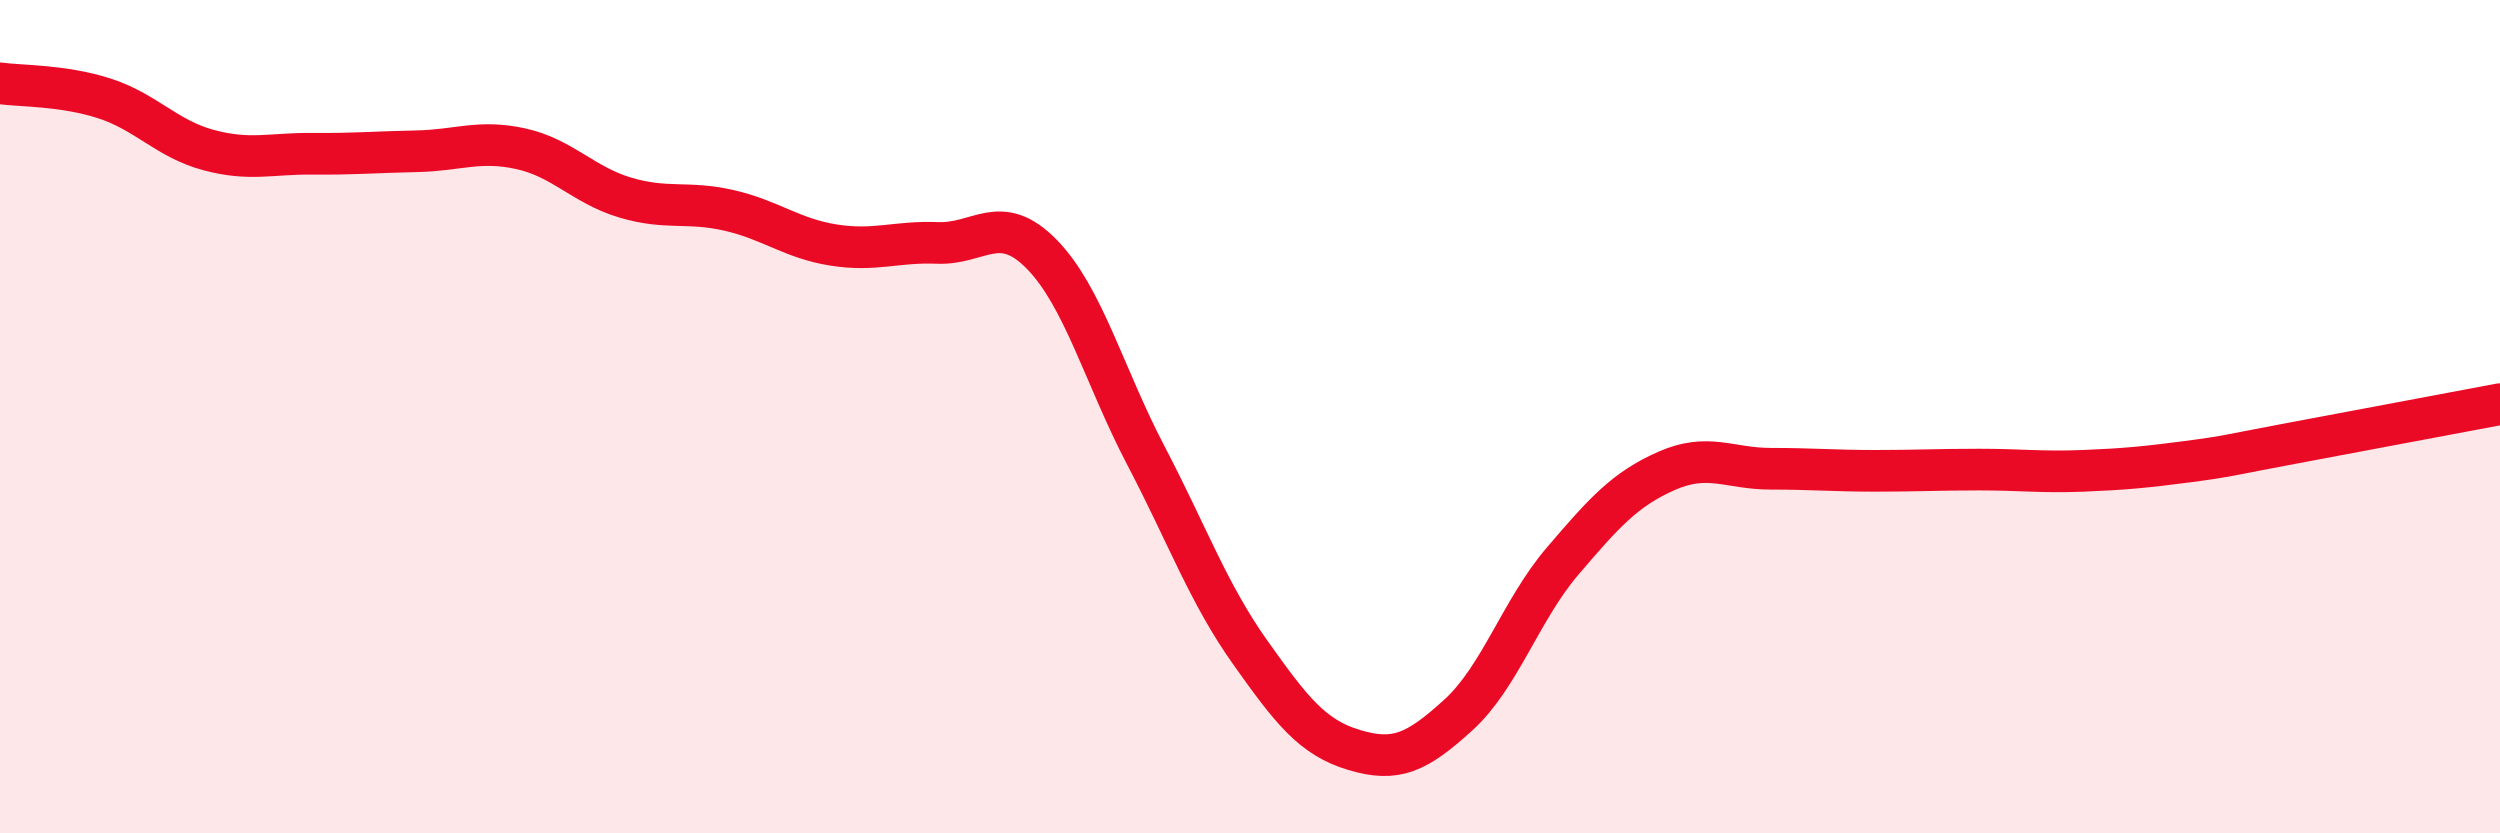
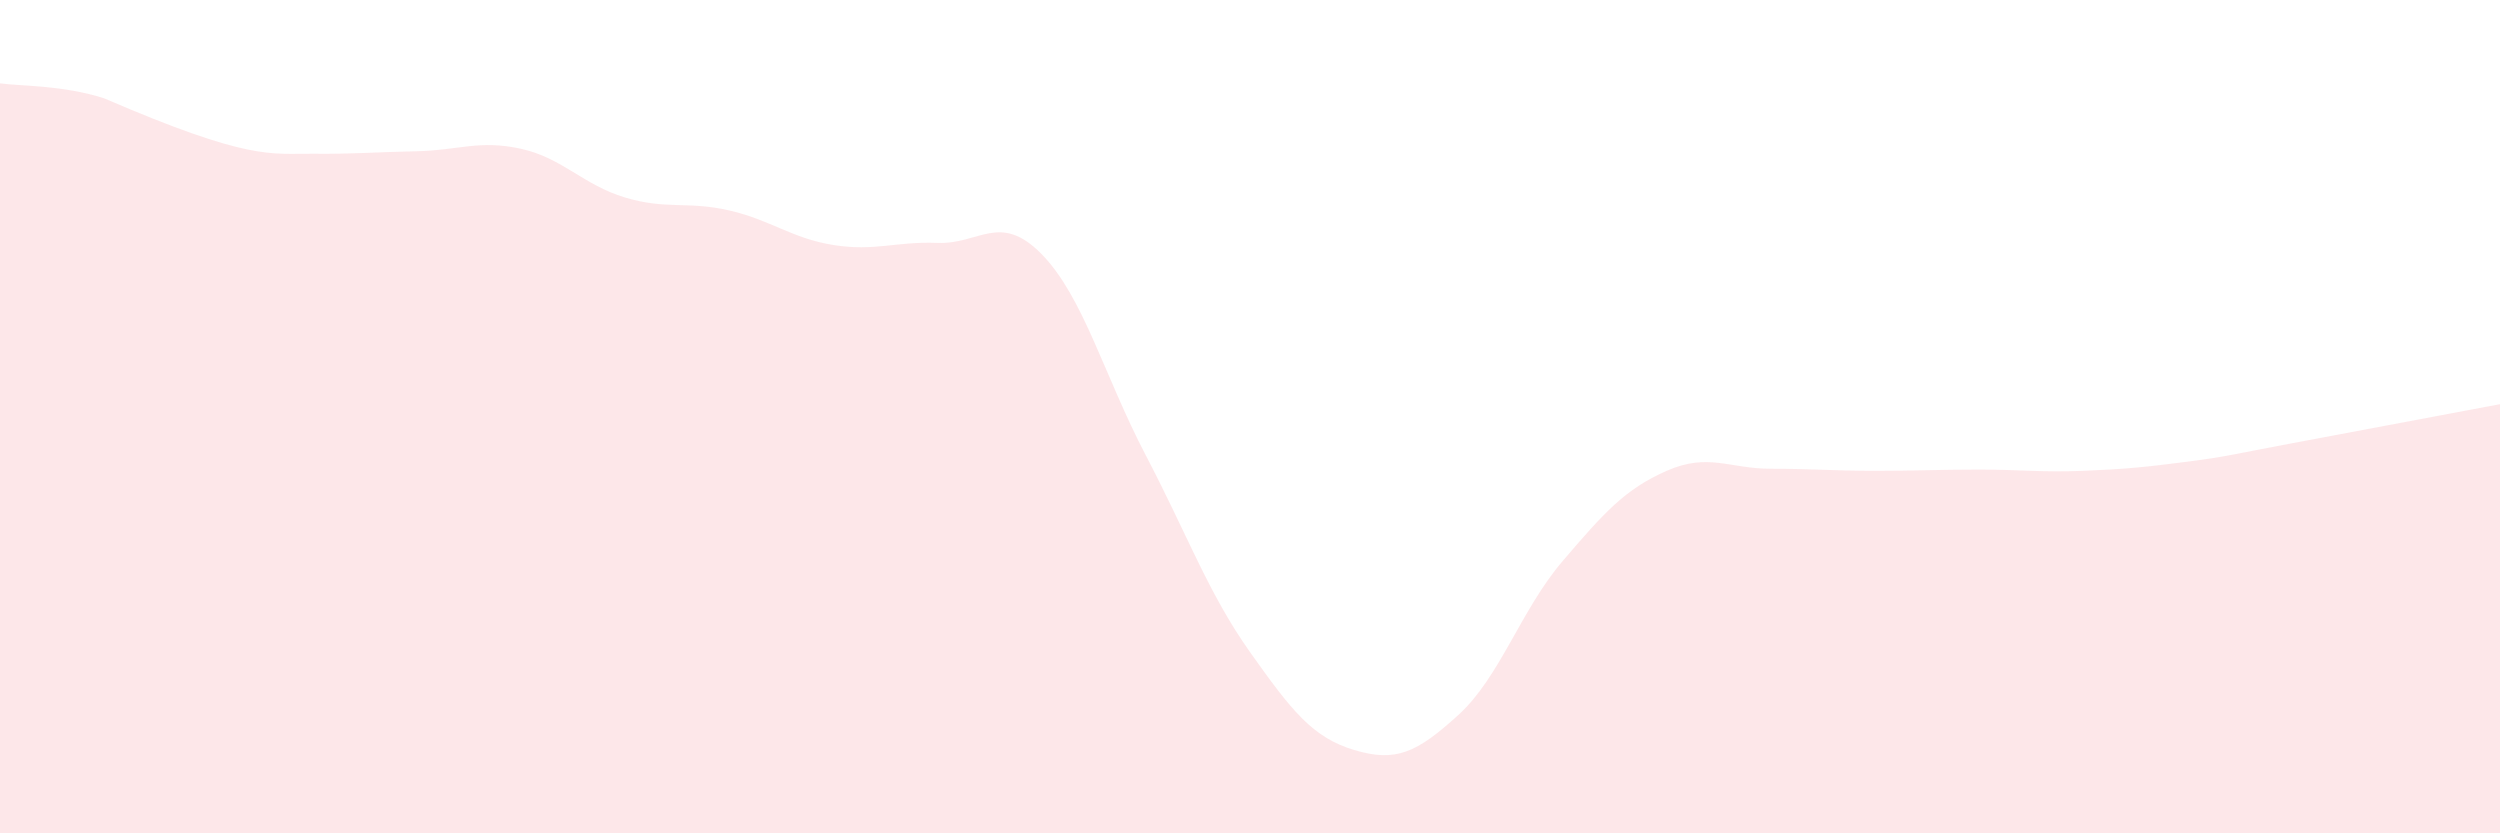
<svg xmlns="http://www.w3.org/2000/svg" width="60" height="20" viewBox="0 0 60 20">
-   <path d="M 0,2 C 0.5,2.07 1.5,2.04 2.5,2.36 C 3.5,2.68 4,3.33 5,3.6 C 6,3.87 6.5,3.68 7.5,3.69 C 8.5,3.7 9,3.65 10,3.63 C 11,3.61 11.5,3.35 12.5,3.57 C 13.5,3.79 14,4.44 15,4.74 C 16,5.04 16.5,4.82 17.5,5.05 C 18.5,5.28 19,5.72 20,5.88 C 21,6.04 21.5,5.79 22.5,5.83 C 23.5,5.87 24,5.08 25,6.1 C 26,7.12 26.5,9.02 27.5,10.93 C 28.5,12.84 29,14.24 30,15.65 C 31,17.06 31.5,17.7 32.5,18 C 33.5,18.3 34,18.07 35,17.16 C 36,16.25 36.5,14.64 37.5,13.47 C 38.5,12.3 39,11.74 40,11.3 C 41,10.86 41.5,11.25 42.5,11.25 C 43.5,11.25 44,11.3 45,11.3 C 46,11.3 46.5,11.27 47.5,11.27 C 48.5,11.27 49,11.34 50,11.3 C 51,11.26 51.5,11.21 52.5,11.08 C 53.5,10.95 53.5,10.92 55,10.64 C 56.5,10.36 59,9.89 60,9.7L60 20L0 20Z" fill="#EB0A25" opacity="0.1" stroke-linecap="round" stroke-linejoin="round" />
-   <path d="M 0,2 C 0.5,2.07 1.5,2.04 2.5,2.36 C 3.5,2.68 4,3.33 5,3.6 C 6,3.87 6.5,3.68 7.5,3.69 C 8.5,3.7 9,3.65 10,3.63 C 11,3.61 11.5,3.35 12.5,3.57 C 13.5,3.79 14,4.44 15,4.74 C 16,5.04 16.5,4.82 17.5,5.05 C 18.5,5.28 19,5.72 20,5.88 C 21,6.04 21.5,5.79 22.5,5.83 C 23.5,5.87 24,5.08 25,6.1 C 26,7.12 26.5,9.02 27.5,10.93 C 28.5,12.84 29,14.24 30,15.65 C 31,17.06 31.5,17.7 32.5,18 C 33.5,18.3 34,18.07 35,17.16 C 36,16.25 36.5,14.64 37.5,13.47 C 38.5,12.3 39,11.74 40,11.3 C 41,10.86 41.5,11.25 42.5,11.25 C 43.5,11.25 44,11.3 45,11.3 C 46,11.3 46.5,11.27 47.5,11.27 C 48.5,11.27 49,11.34 50,11.3 C 51,11.26 51.5,11.21 52.5,11.08 C 53.5,10.95 53.5,10.92 55,10.64 C 56.5,10.36 59,9.89 60,9.7" stroke="#EB0A25" stroke-width="1" fill="none" stroke-linecap="round" stroke-linejoin="round" />
+   <path d="M 0,2 C 0.5,2.07 1.5,2.04 2.5,2.36 C 6,3.87 6.5,3.68 7.5,3.69 C 8.5,3.7 9,3.65 10,3.63 C 11,3.61 11.5,3.35 12.5,3.57 C 13.5,3.79 14,4.44 15,4.74 C 16,5.04 16.5,4.82 17.5,5.05 C 18.5,5.28 19,5.72 20,5.88 C 21,6.04 21.5,5.79 22.5,5.83 C 23.5,5.87 24,5.08 25,6.1 C 26,7.12 26.5,9.02 27.5,10.93 C 28.5,12.84 29,14.24 30,15.65 C 31,17.06 31.5,17.7 32.5,18 C 33.5,18.3 34,18.07 35,17.16 C 36,16.25 36.5,14.64 37.5,13.47 C 38.5,12.3 39,11.74 40,11.3 C 41,10.86 41.5,11.25 42.5,11.25 C 43.5,11.25 44,11.3 45,11.3 C 46,11.3 46.5,11.27 47.5,11.27 C 48.5,11.27 49,11.34 50,11.3 C 51,11.26 51.5,11.21 52.5,11.08 C 53.5,10.95 53.5,10.92 55,10.64 C 56.5,10.36 59,9.89 60,9.7L60 20L0 20Z" fill="#EB0A25" opacity="0.1" stroke-linecap="round" stroke-linejoin="round" />
</svg>